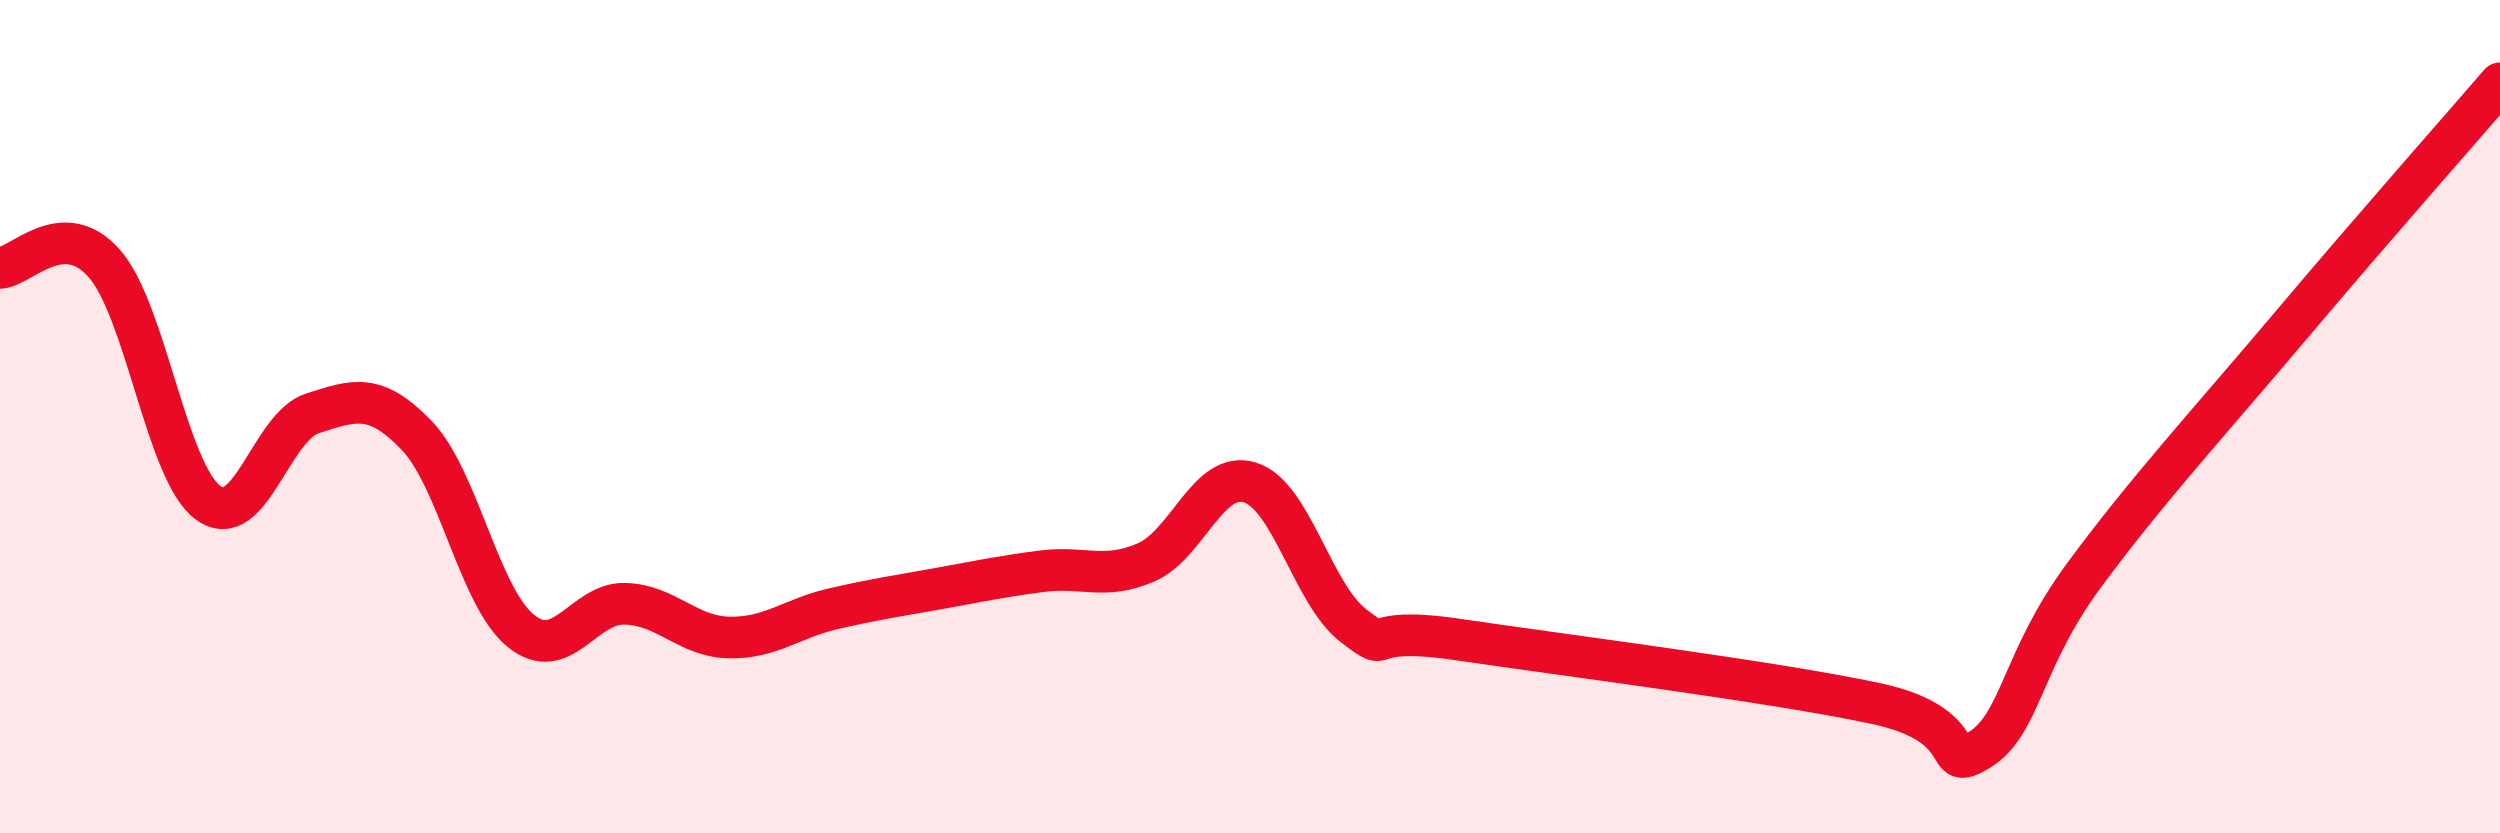
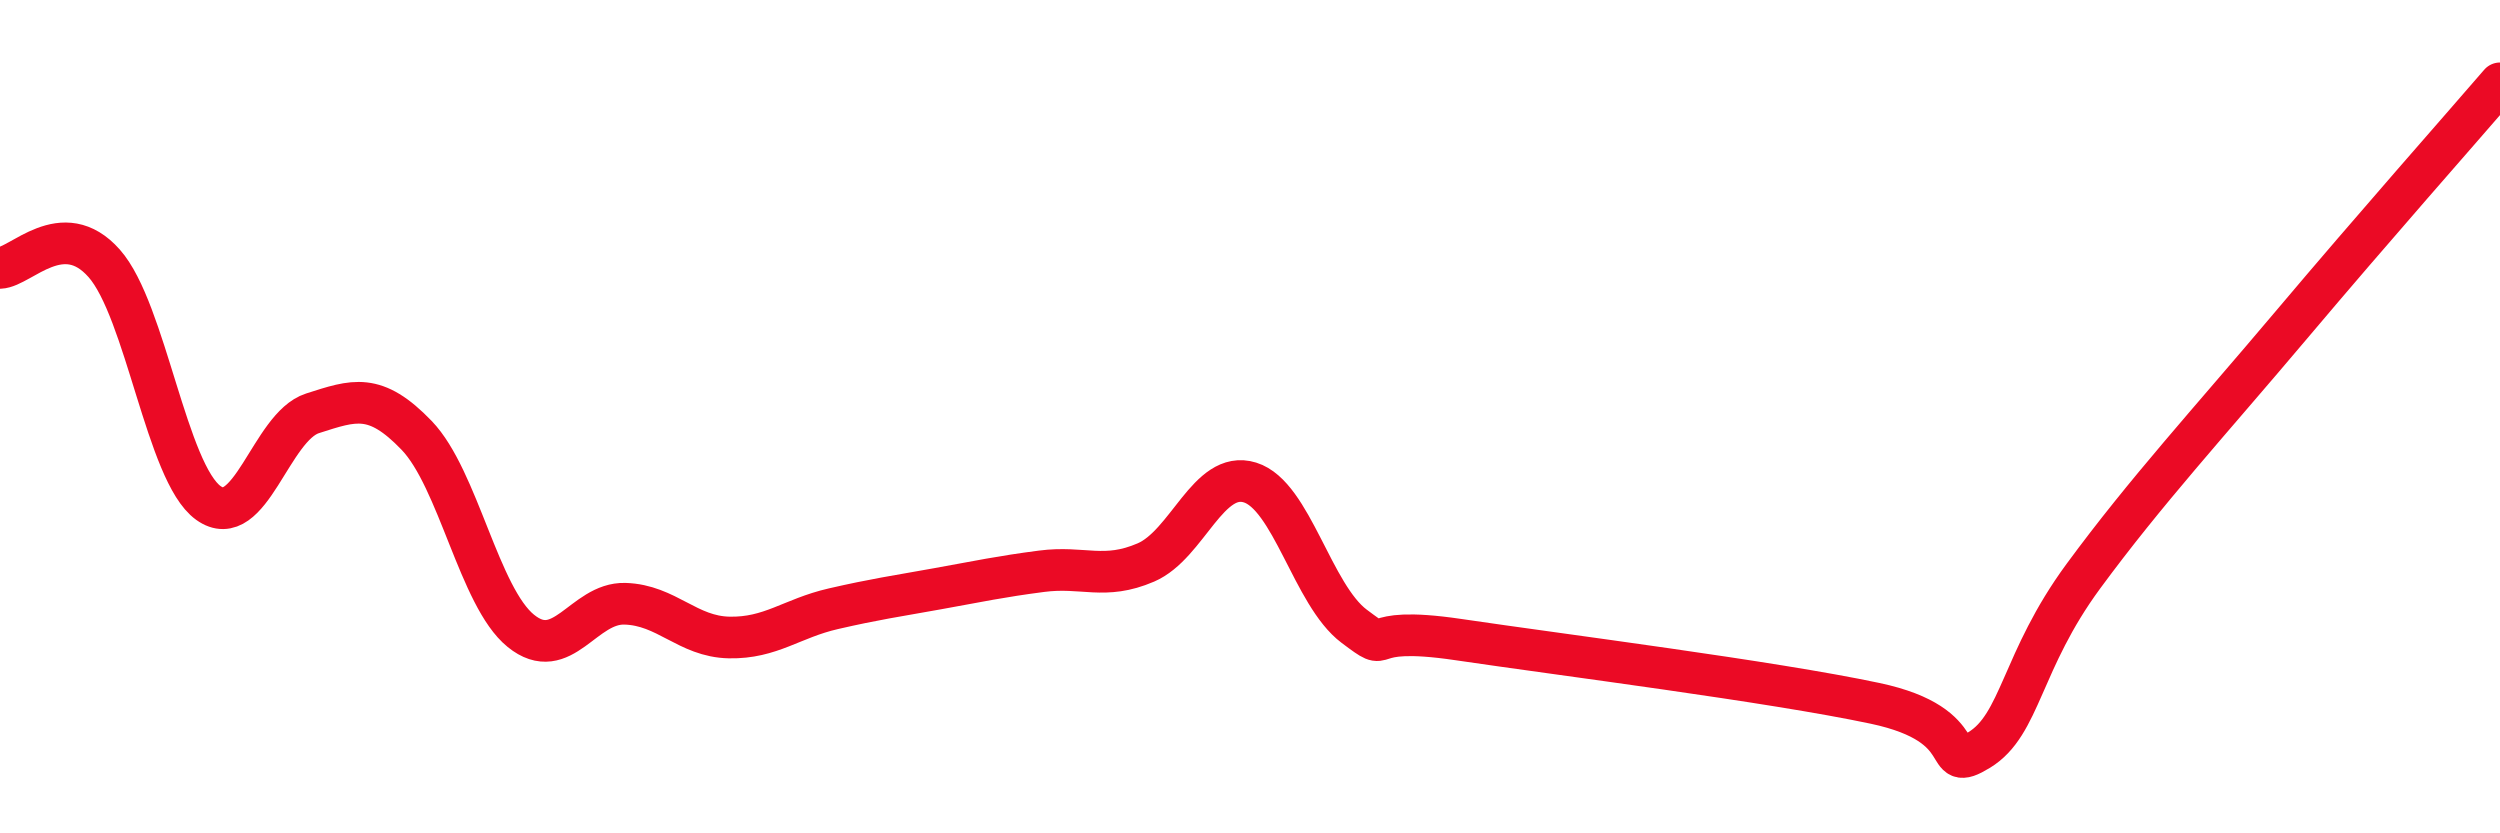
<svg xmlns="http://www.w3.org/2000/svg" width="60" height="20" viewBox="0 0 60 20">
-   <path d="M 0,6.43 C 0.5,6.41 1.5,5.19 2.5,6.32 C 3.5,7.45 4,11.35 5,12.07 C 6,12.79 6.5,10.24 7.5,9.92 C 8.5,9.6 9,9.41 10,10.45 C 11,11.49 11.5,14.33 12.5,15.14 C 13.5,15.95 14,14.46 15,14.49 C 16,14.52 16.5,15.28 17.5,15.3 C 18.5,15.32 19,14.84 20,14.61 C 21,14.38 21.5,14.31 22.5,14.13 C 23.5,13.95 24,13.84 25,13.71 C 26,13.58 26.5,13.93 27.5,13.5 C 28.5,13.07 29,11.27 30,11.58 C 31,11.89 31.5,14.28 32.5,15.03 C 33.5,15.78 32.5,14.98 35,15.35 C 37.5,15.72 42.5,16.35 45,16.88 C 47.5,17.41 46.5,18.61 47.5,18 C 48.5,17.39 48.5,15.87 50,13.83 C 51.5,11.79 53,10.16 55,7.79 C 57,5.42 59,3.16 60,2L60 20L0 20Z" fill="#EB0A25" opacity="0.1" stroke-linecap="round" stroke-linejoin="round" />
  <path d="M 0,6.43 C 0.5,6.41 1.5,5.19 2.5,6.32 C 3.5,7.45 4,11.35 5,12.07 C 6,12.79 6.5,10.24 7.5,9.92 C 8.5,9.6 9,9.41 10,10.45 C 11,11.49 11.5,14.33 12.5,15.14 C 13.5,15.95 14,14.46 15,14.49 C 16,14.52 16.5,15.28 17.5,15.3 C 18.5,15.32 19,14.84 20,14.61 C 21,14.38 21.5,14.31 22.5,14.13 C 23.5,13.95 24,13.84 25,13.71 C 26,13.58 26.5,13.93 27.5,13.5 C 28.5,13.07 29,11.27 30,11.58 C 31,11.89 31.5,14.28 32.5,15.03 C 33.5,15.78 32.5,14.98 35,15.35 C 37.5,15.72 42.5,16.35 45,16.88 C 47.5,17.41 46.5,18.61 47.5,18 C 48.5,17.39 48.5,15.87 50,13.83 C 51.5,11.79 53,10.16 55,7.79 C 57,5.42 59,3.16 60,2" stroke="#EB0A25" stroke-width="1" fill="none" stroke-linecap="round" stroke-linejoin="round" />
</svg>